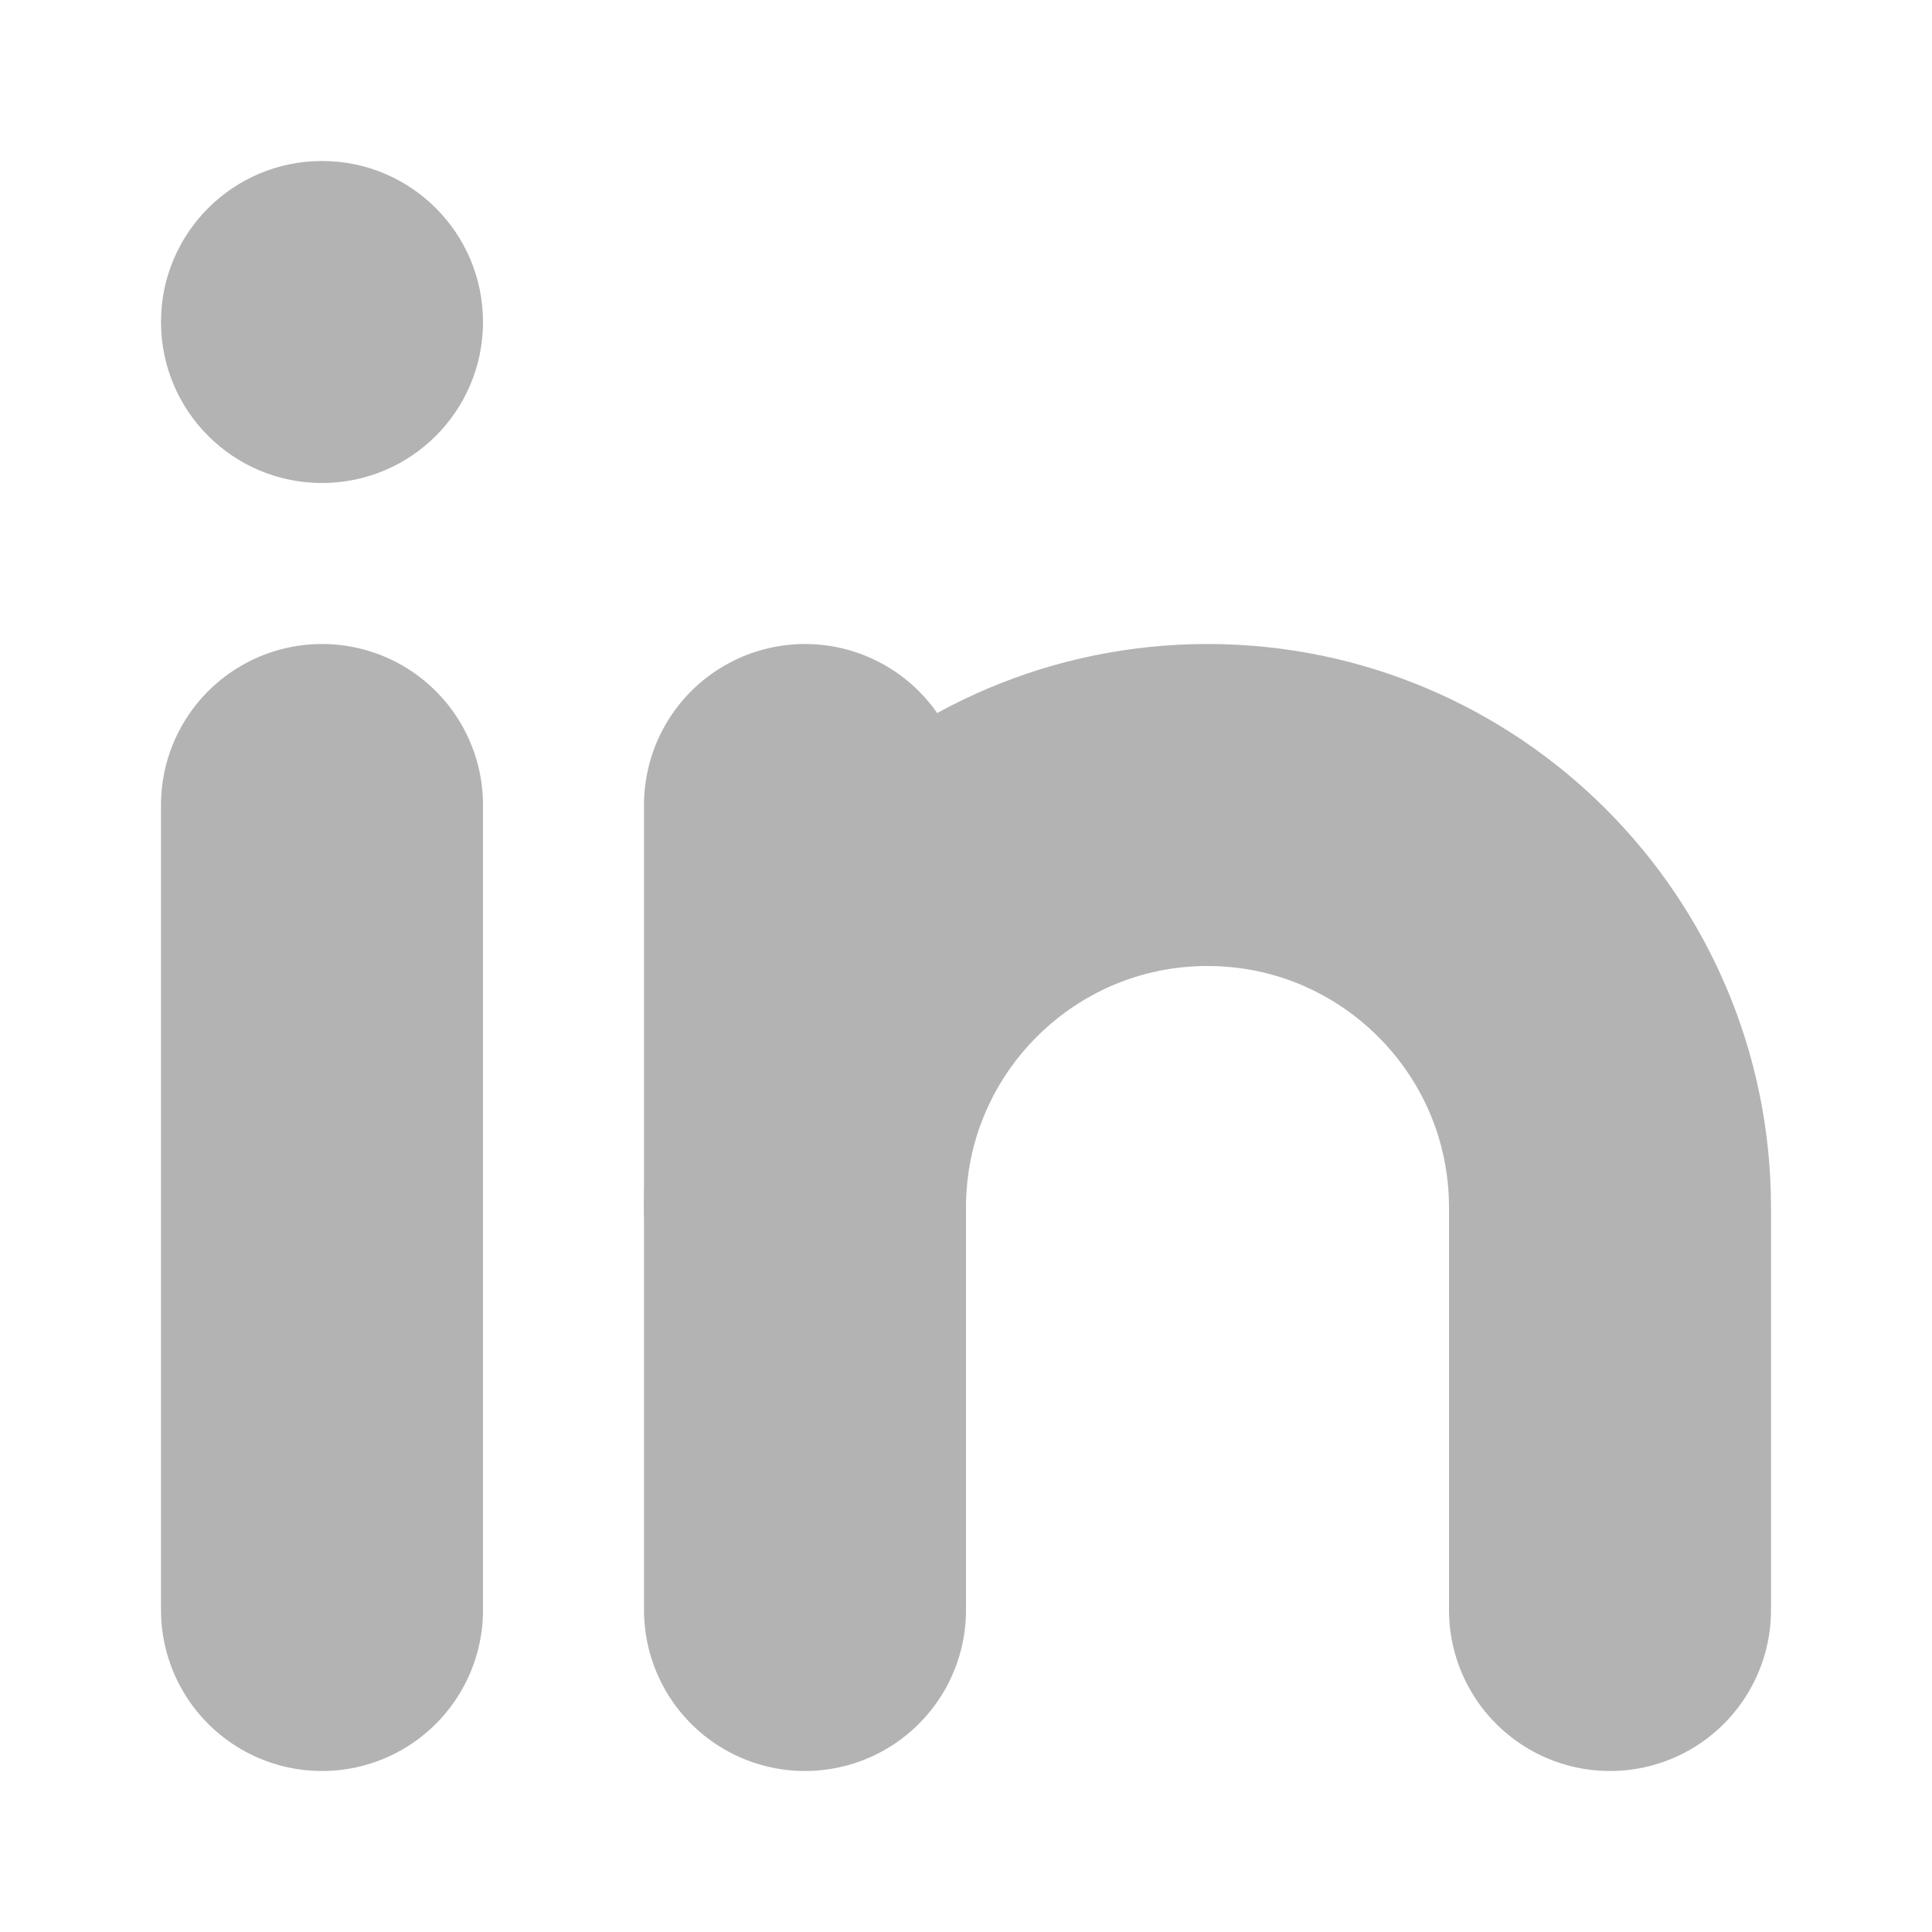
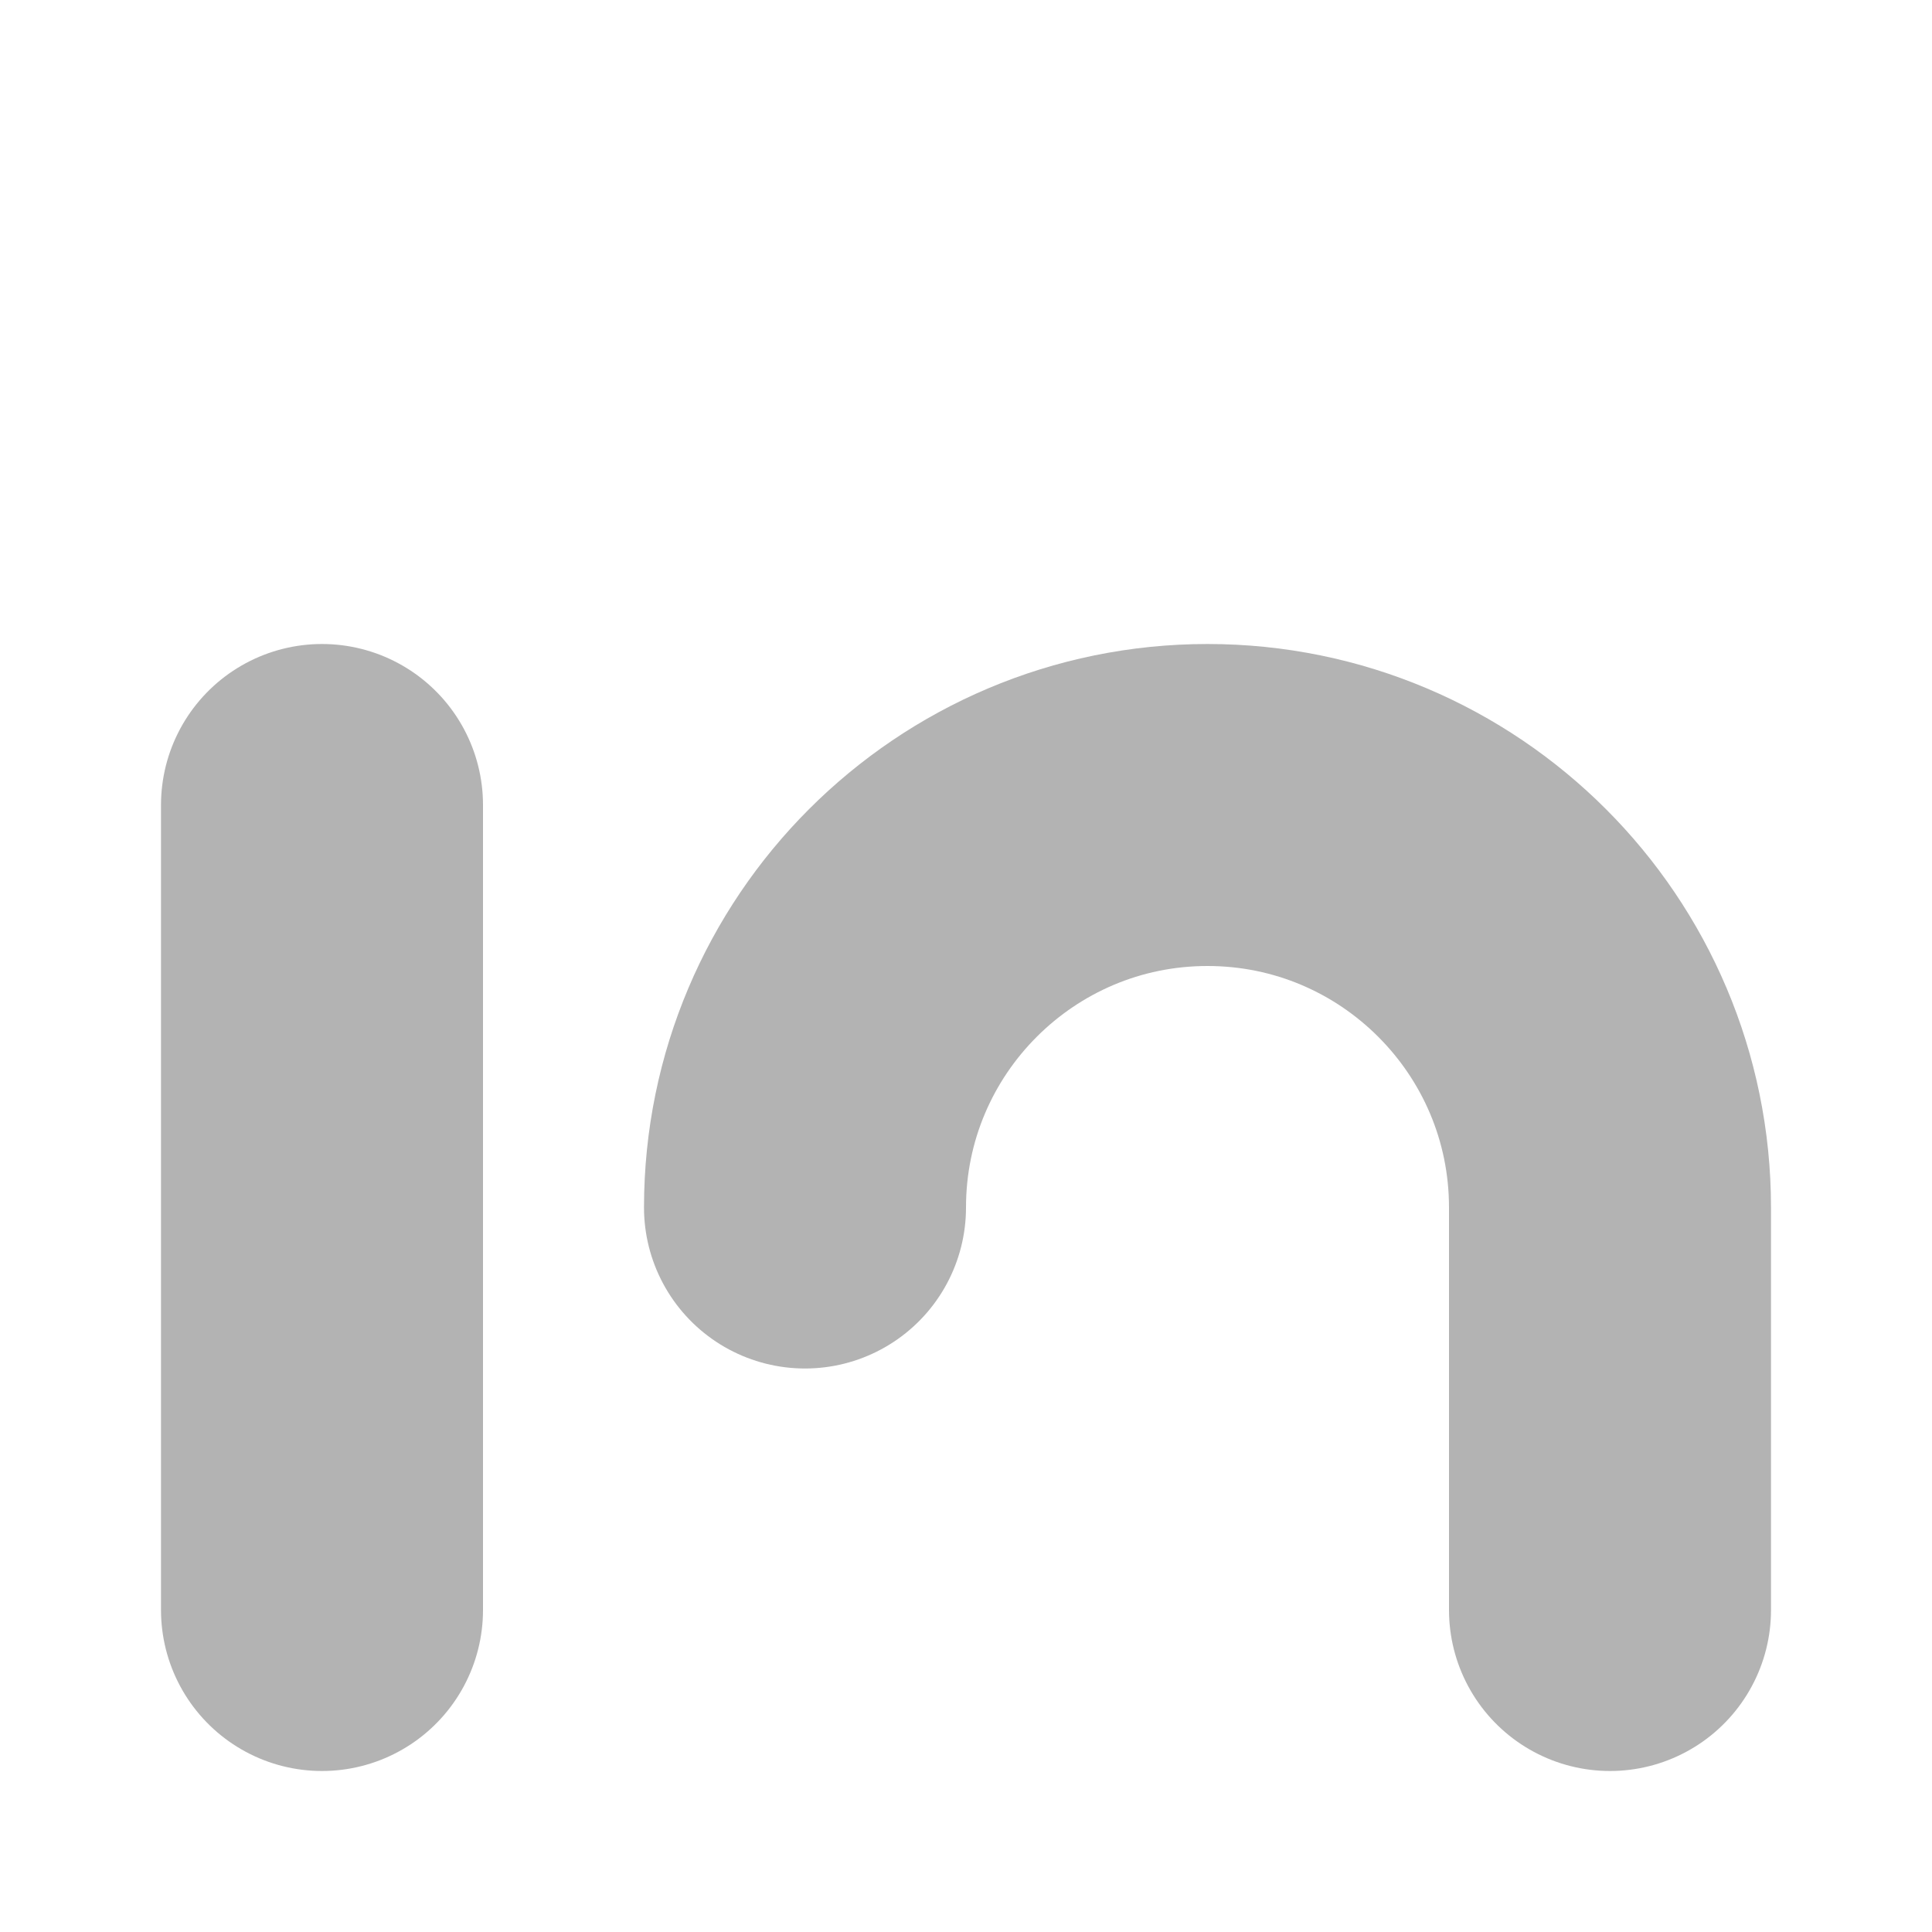
<svg xmlns="http://www.w3.org/2000/svg" width="24" height="24" viewBox="0 0 24 24" fill="none">
-   <path d="M4 6C5.105 6 6 5.105 6 4C6 2.895 5.105 2 4 2C2.895 2 2 2.895 2 4C2 5.105 2.895 6 4 6Z" fill="#B3B3B3" />
  <path d="M4 10V20" stroke="#B3B3B3" stroke-width="4" stroke-linecap="round" stroke-linejoin="round" />
-   <path d="M10 10V20" stroke="#B3B3B3" stroke-width="4" stroke-linecap="round" stroke-linejoin="round" />
  <path d="M10 15C10 12.24 12.24 10 15 10C17.76 10 20 12.24 20 15V20" stroke="#B3B3B3" stroke-width="4" stroke-linecap="round" stroke-linejoin="round" />
</svg>